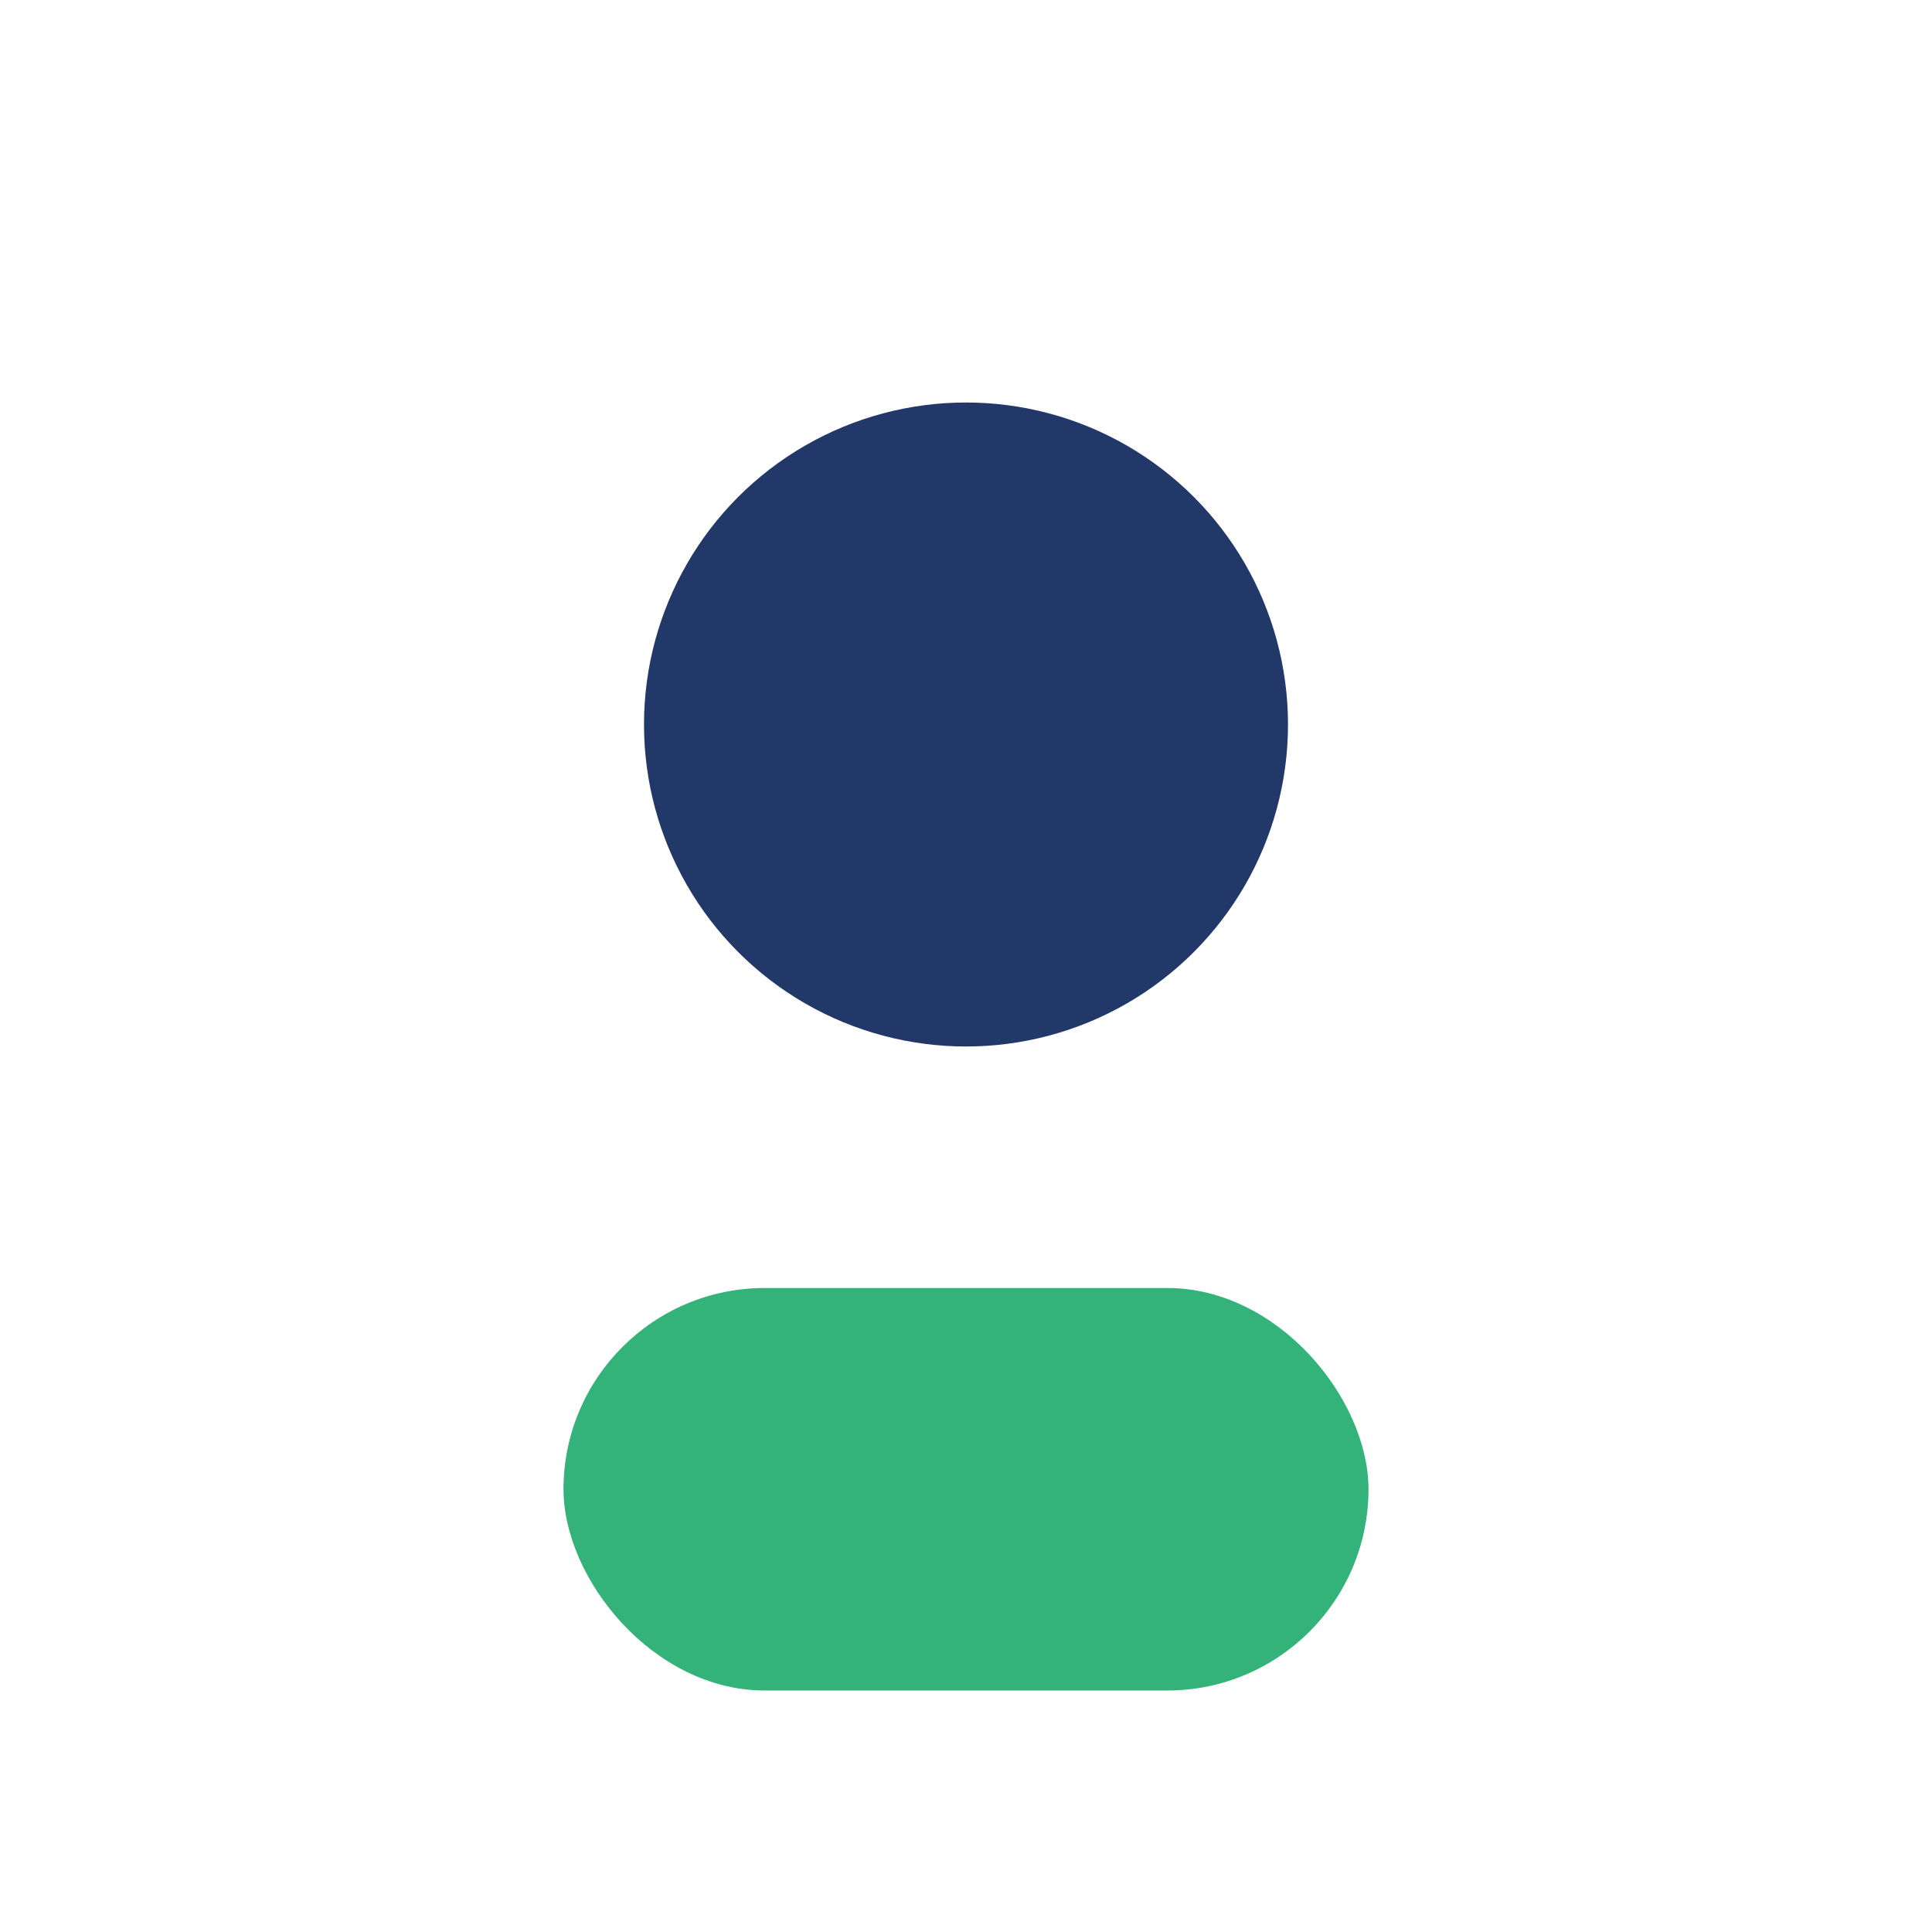
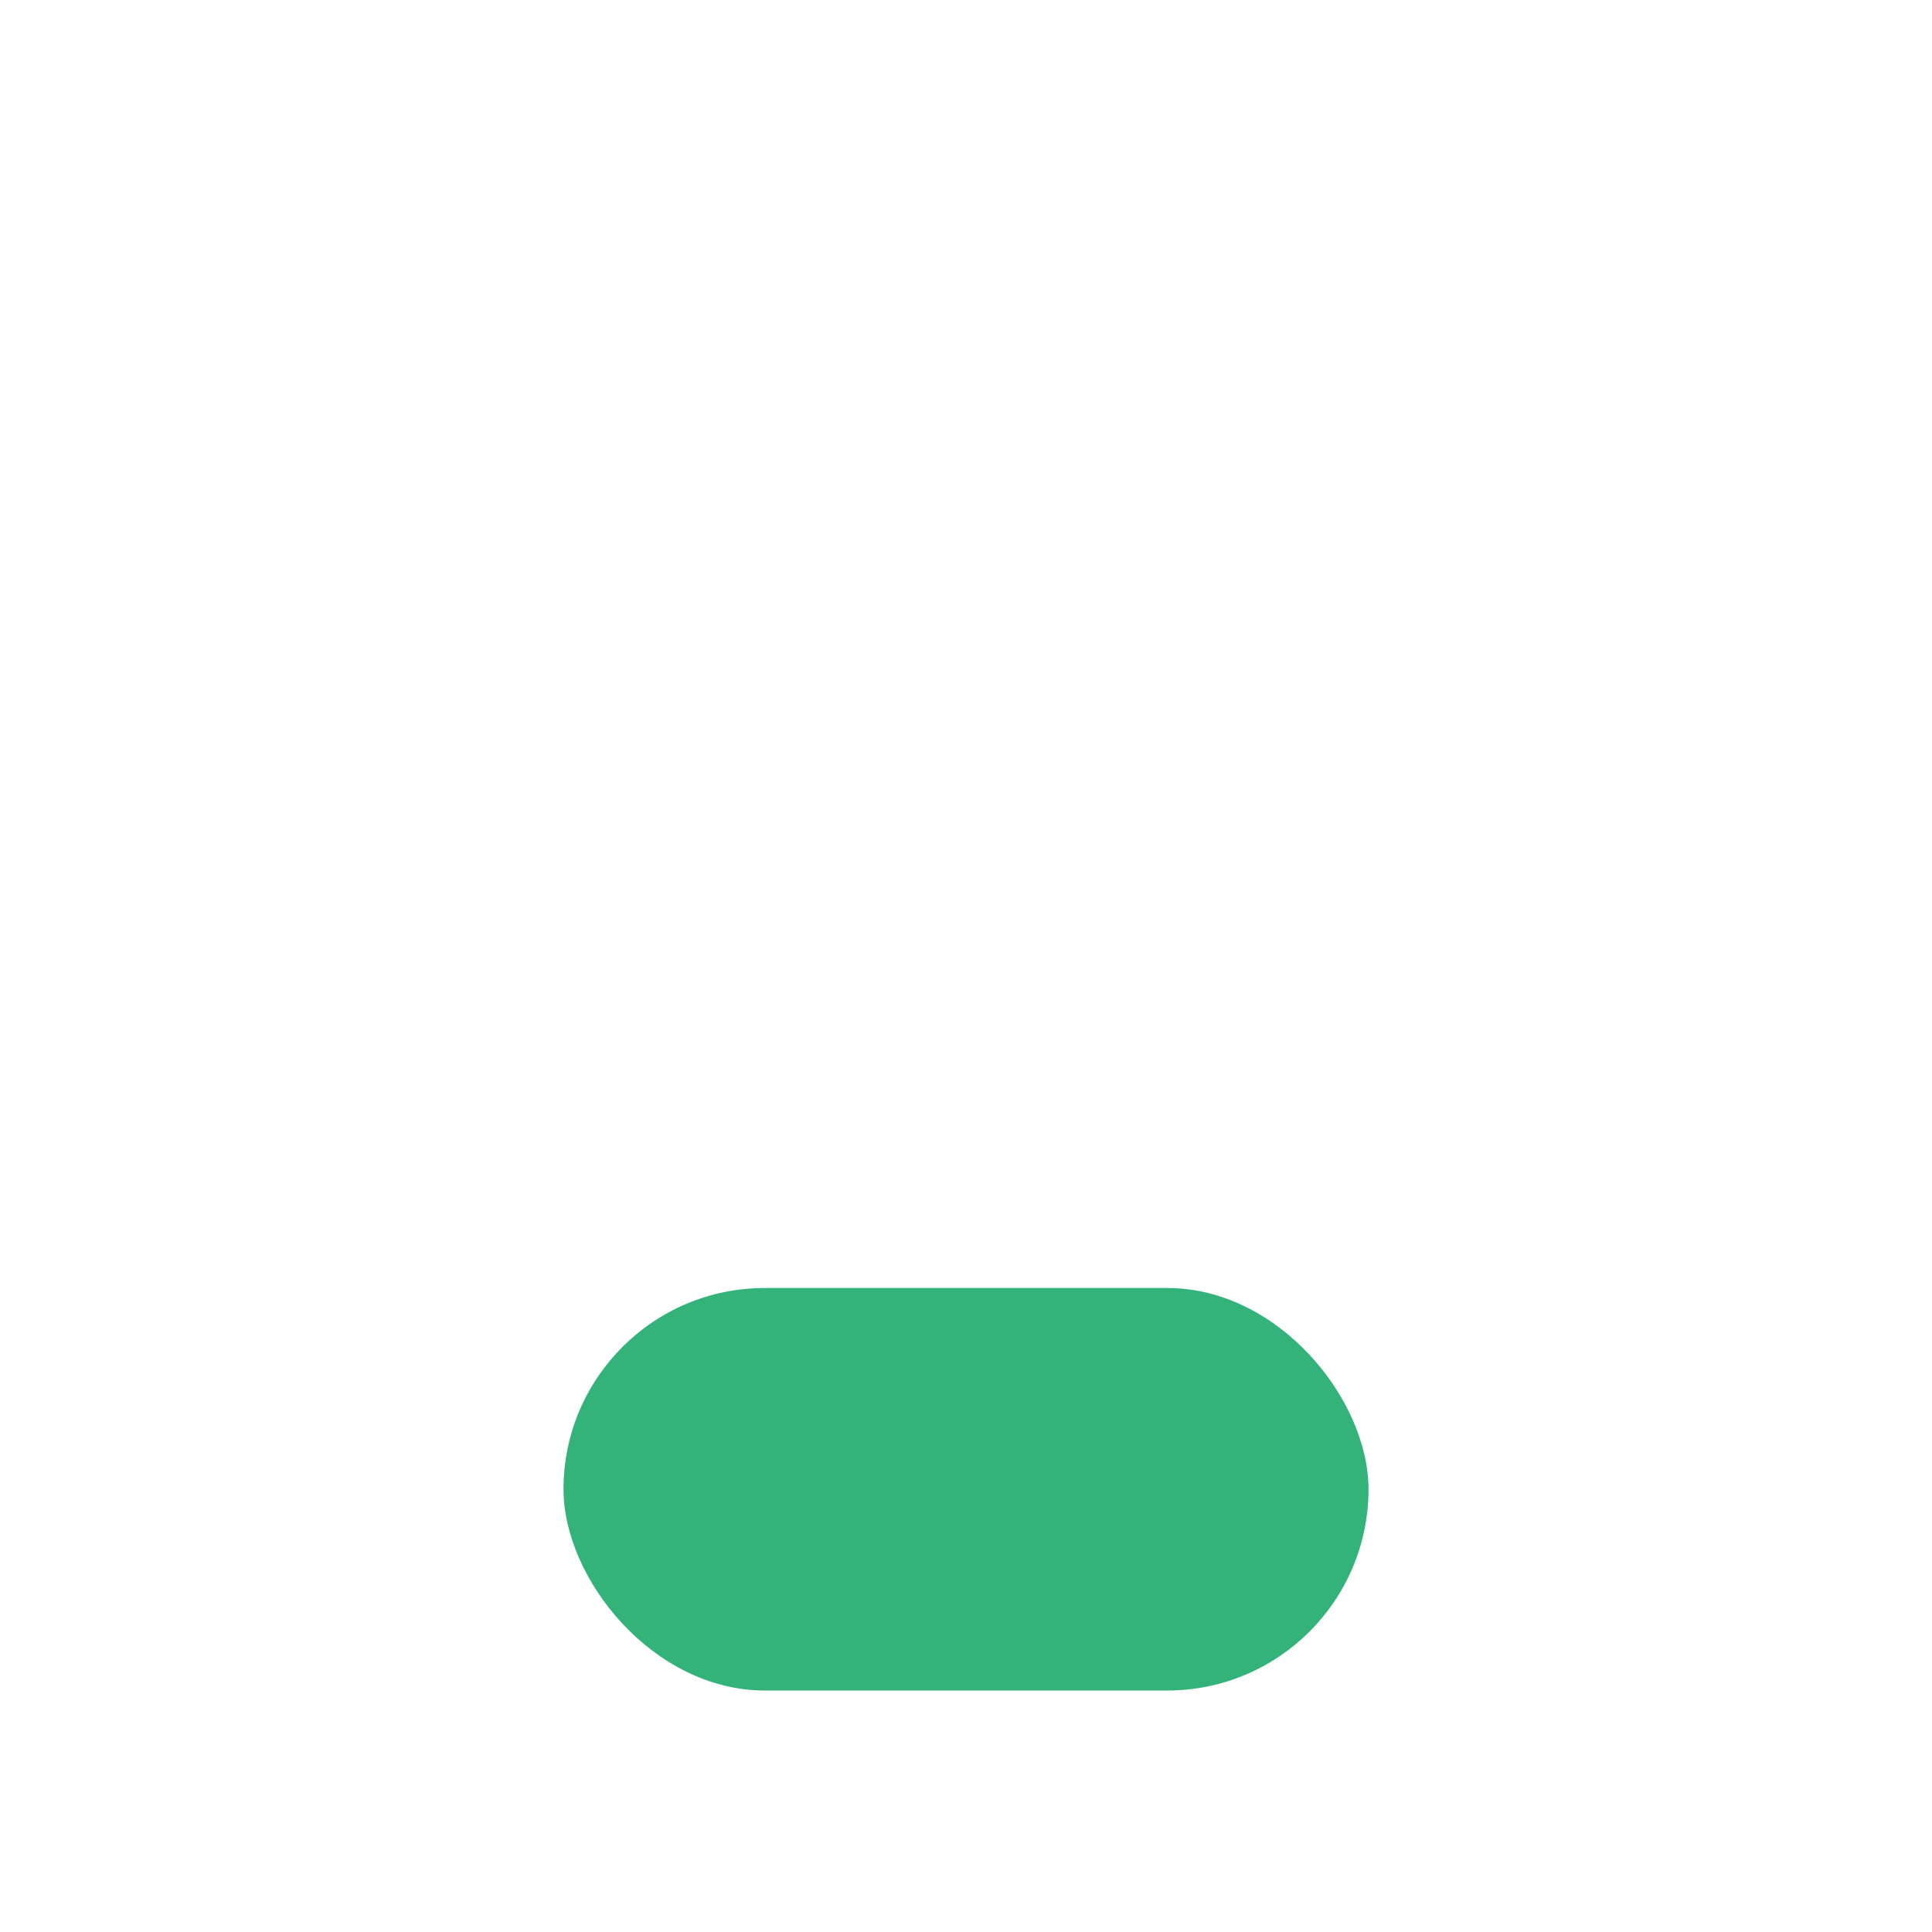
<svg xmlns="http://www.w3.org/2000/svg" width="32" height="32" viewBox="0 0 24 24">
-   <circle cx="12" cy="9" r="4" fill="#223869" />
  <rect x="7" y="16" width="10" height="5" rx="2.5" fill="#33B37A" />
</svg>